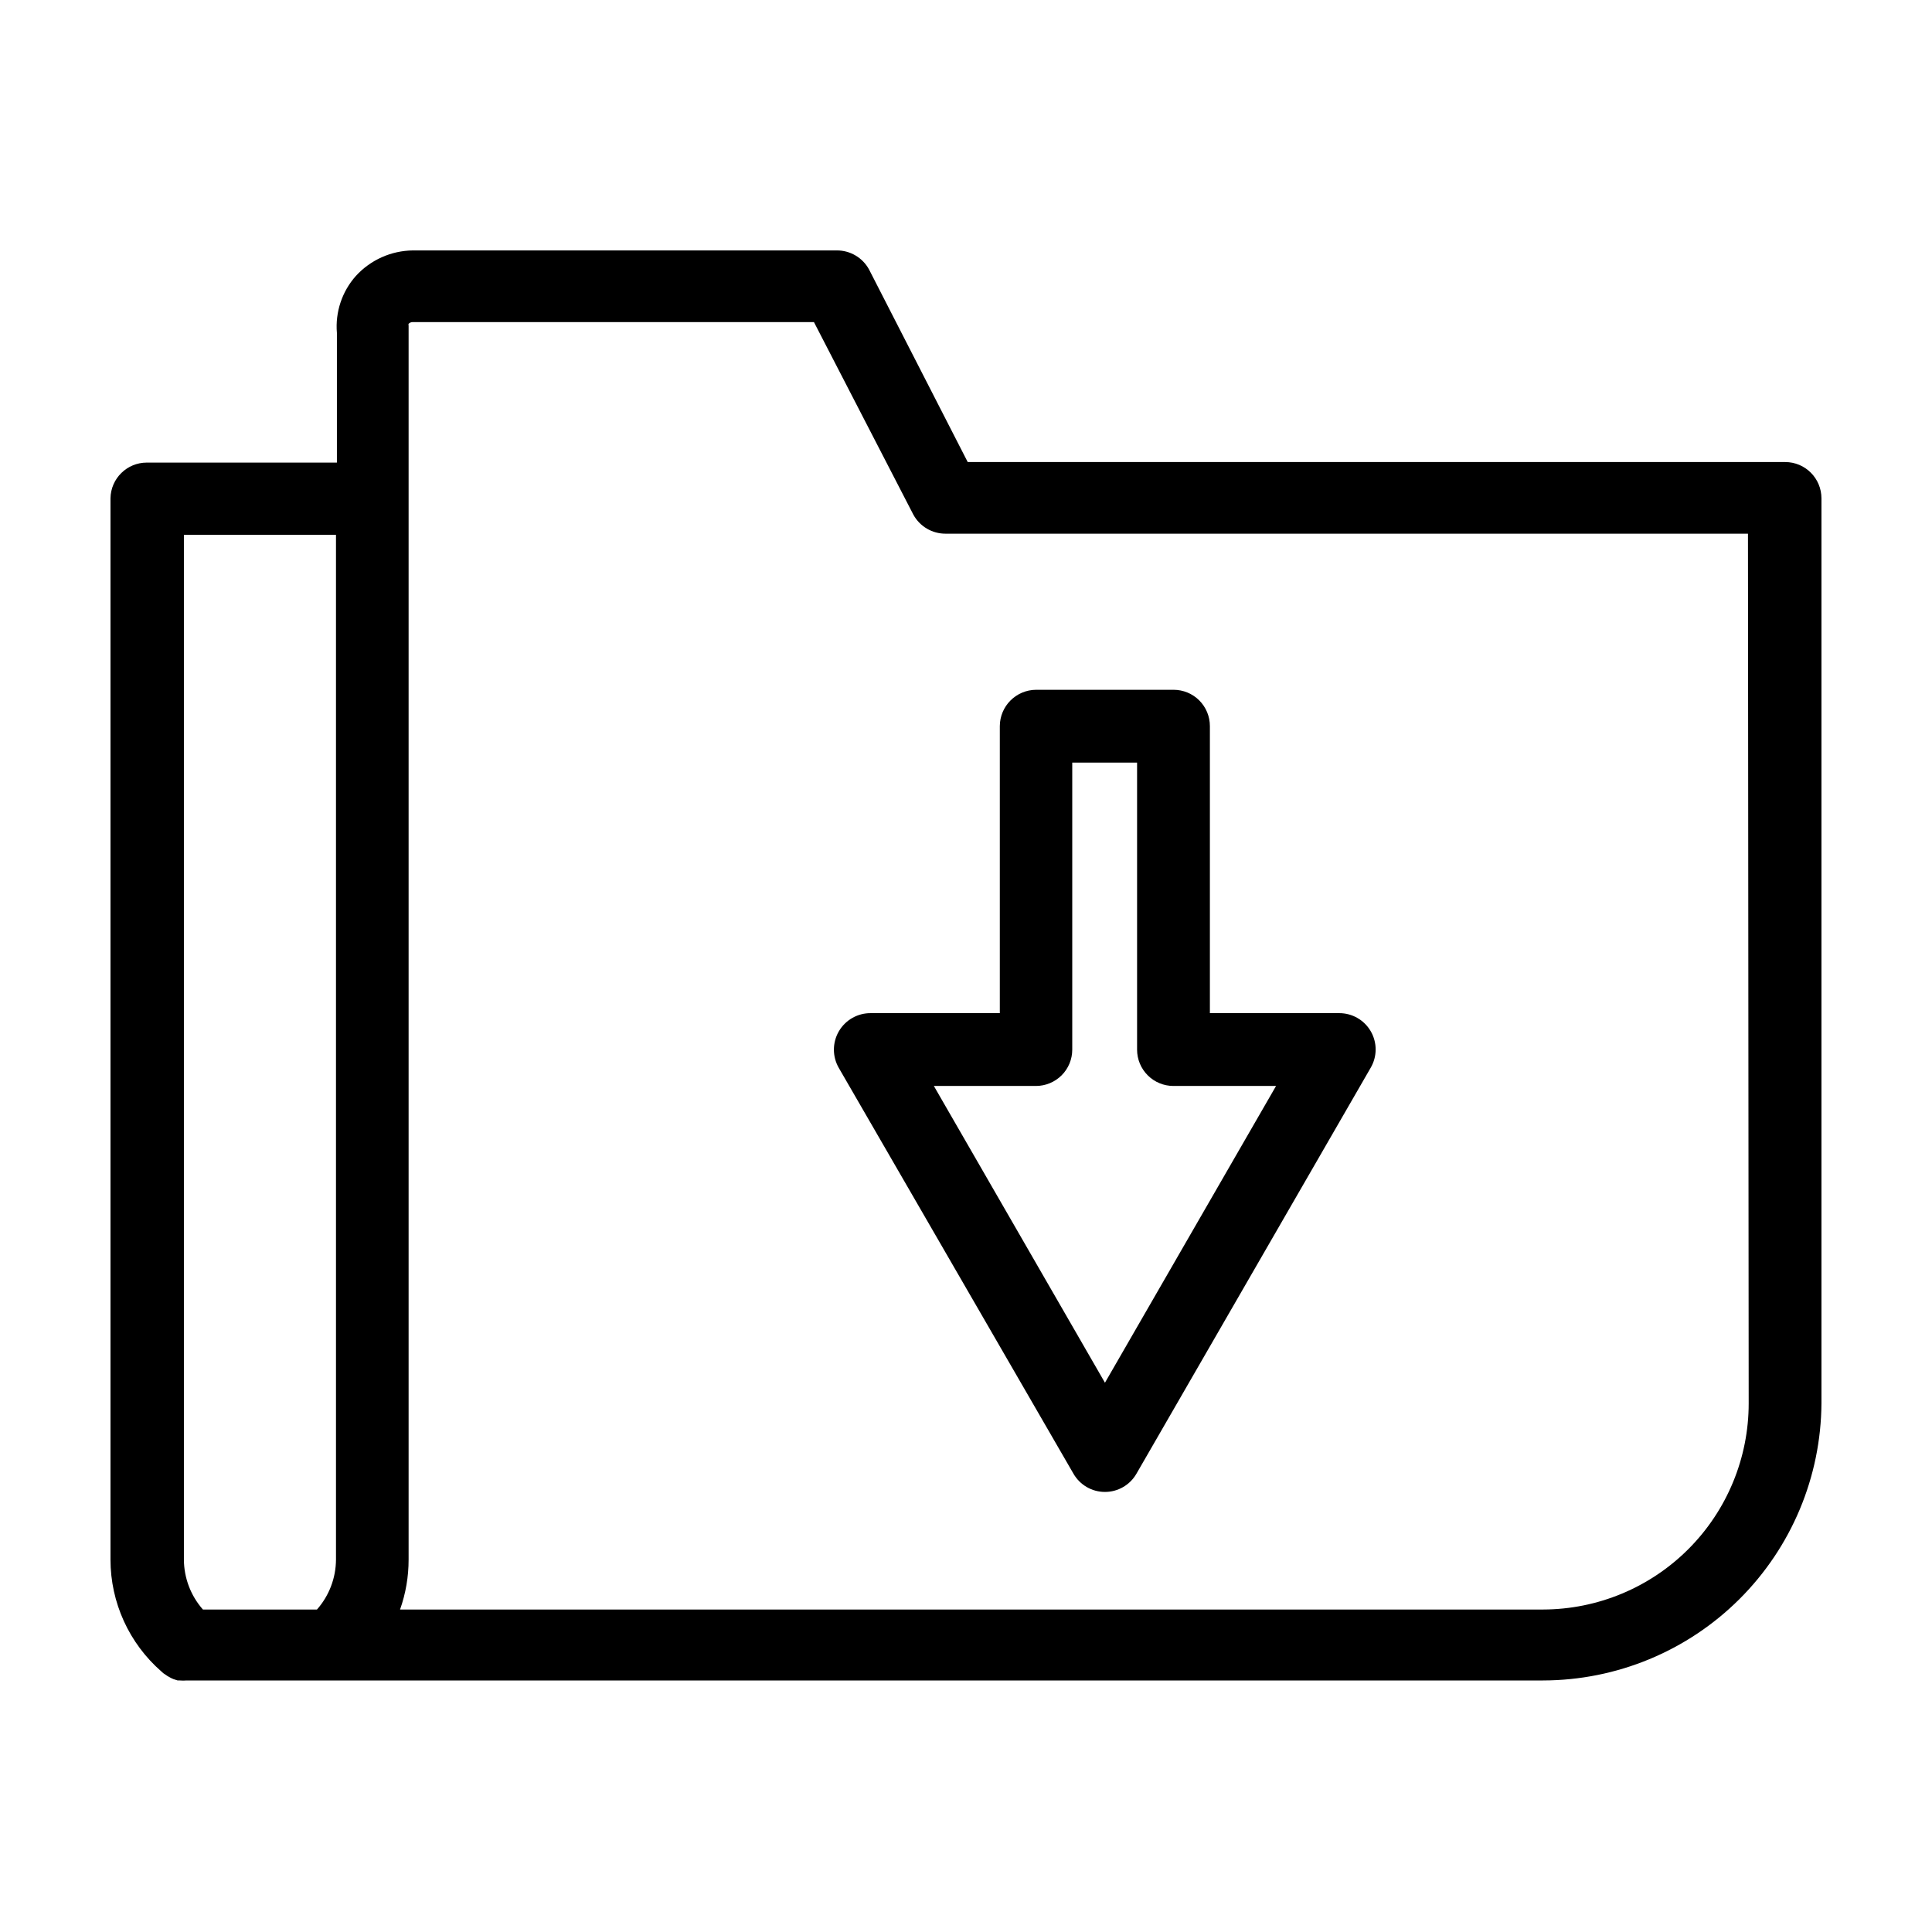
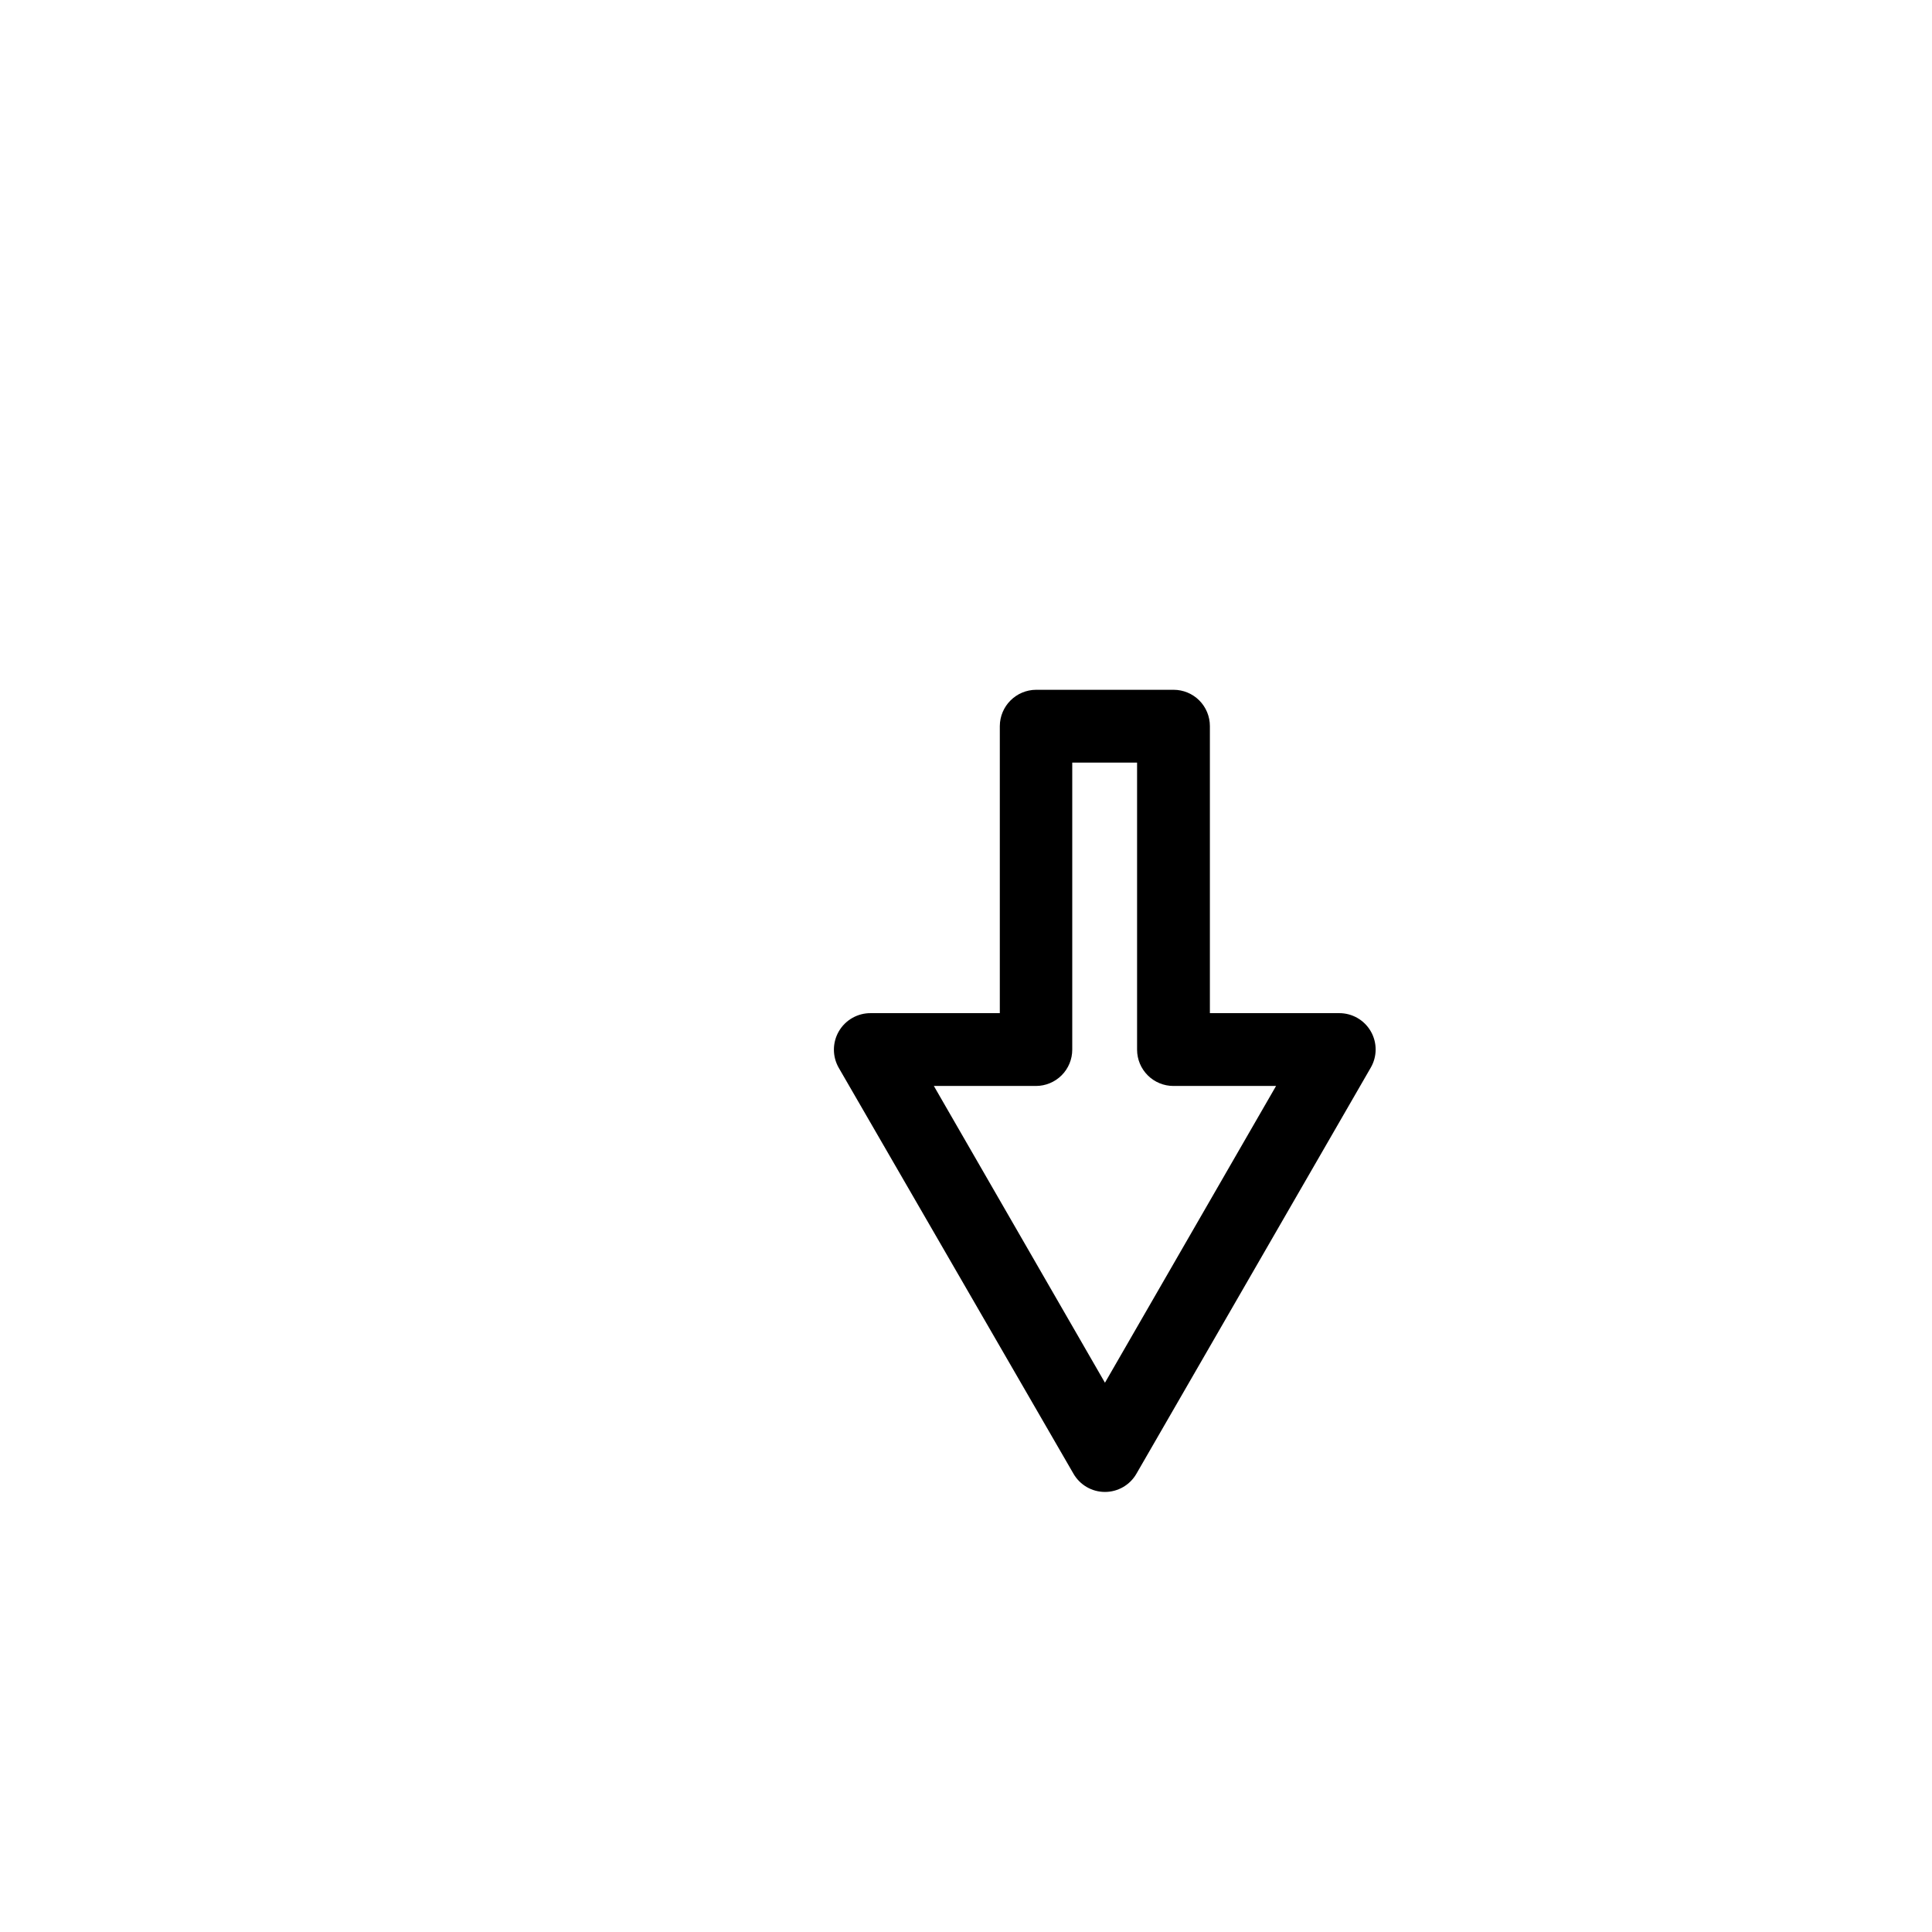
<svg xmlns="http://www.w3.org/2000/svg" fill="#000000" width="800px" height="800px" version="1.1" viewBox="144 144 512 512">
  <g>
-     <path d="m617.09 266.44h-216.64l-26.148-51.035c-1.707-3.129-5-5.066-8.566-5.039h-112.3c-5.758 0.059-11.23 2.504-15.117 6.754-3.684 4.129-5.504 9.598-5.035 15.113v1.812 32.547h-50.383c-5.254 0-9.539 4.215-9.621 9.473v281.23c0.004 11.375 4.926 22.195 13.5 29.672l0.504 0.453 0.453 0.301 0.656 0.453 0.906 0.504 0.656 0.301 1.109 0.352h0.605l-0.004 0.008c0.605 0.055 1.211 0.055 1.816 0h359.42c19.504-0.027 38.211-7.766 52.035-21.523 13.824-13.762 21.652-32.43 21.77-51.934v-239.81c0-5.316-4.305-9.625-9.621-9.625zm-384.05 290.85c-0.02 4.879-1.809 9.59-5.039 13.25h-30.23 0.004c-3.231-3.66-5.019-8.371-5.039-13.25v-271.55h40.305zm374.38-41.414c0.012 14.477-5.723 28.363-15.945 38.613-10.219 10.25-24.094 16.023-38.566 16.051h-302.89c1.508-4.254 2.273-8.738 2.266-13.25v-323.55-3.477c-0.059-0.145-0.059-0.309 0-0.453 0.277-0.289 0.66-0.453 1.059-0.453h106.36l26.348 51.035c1.707 3.129 5 5.066 8.566 5.039h212.61z" />
    <path d="m366.29 417.33c-1.727 2.996-1.727 6.684 0 9.676l62.172 107.51c1.711 3.008 4.902 4.863 8.363 4.863 3.457 0 6.652-1.855 8.363-4.863l62.066-107.56c1.738-2.984 1.742-6.668 0.012-9.656-1.727-2.988-4.922-4.82-8.375-4.805h-34.258v-76.074c0-2.551-1.012-5-2.816-6.805-1.805-1.805-4.254-2.816-6.805-2.816h-36.426c-5.305 0.027-9.598 4.316-9.625 9.621v76.074h-34.156c-3.504-0.047-6.762 1.801-8.516 4.836zm52.246 14.461c2.551 0 5-1.016 6.805-2.82s2.816-4.25 2.816-6.801v-76.078h17.18v76.078c0 2.551 1.016 4.996 2.82 6.801 1.805 1.805 4.25 2.82 6.805 2.82h27.207l-45.344 78.645-45.344-78.645z" />
  </g>
</svg>